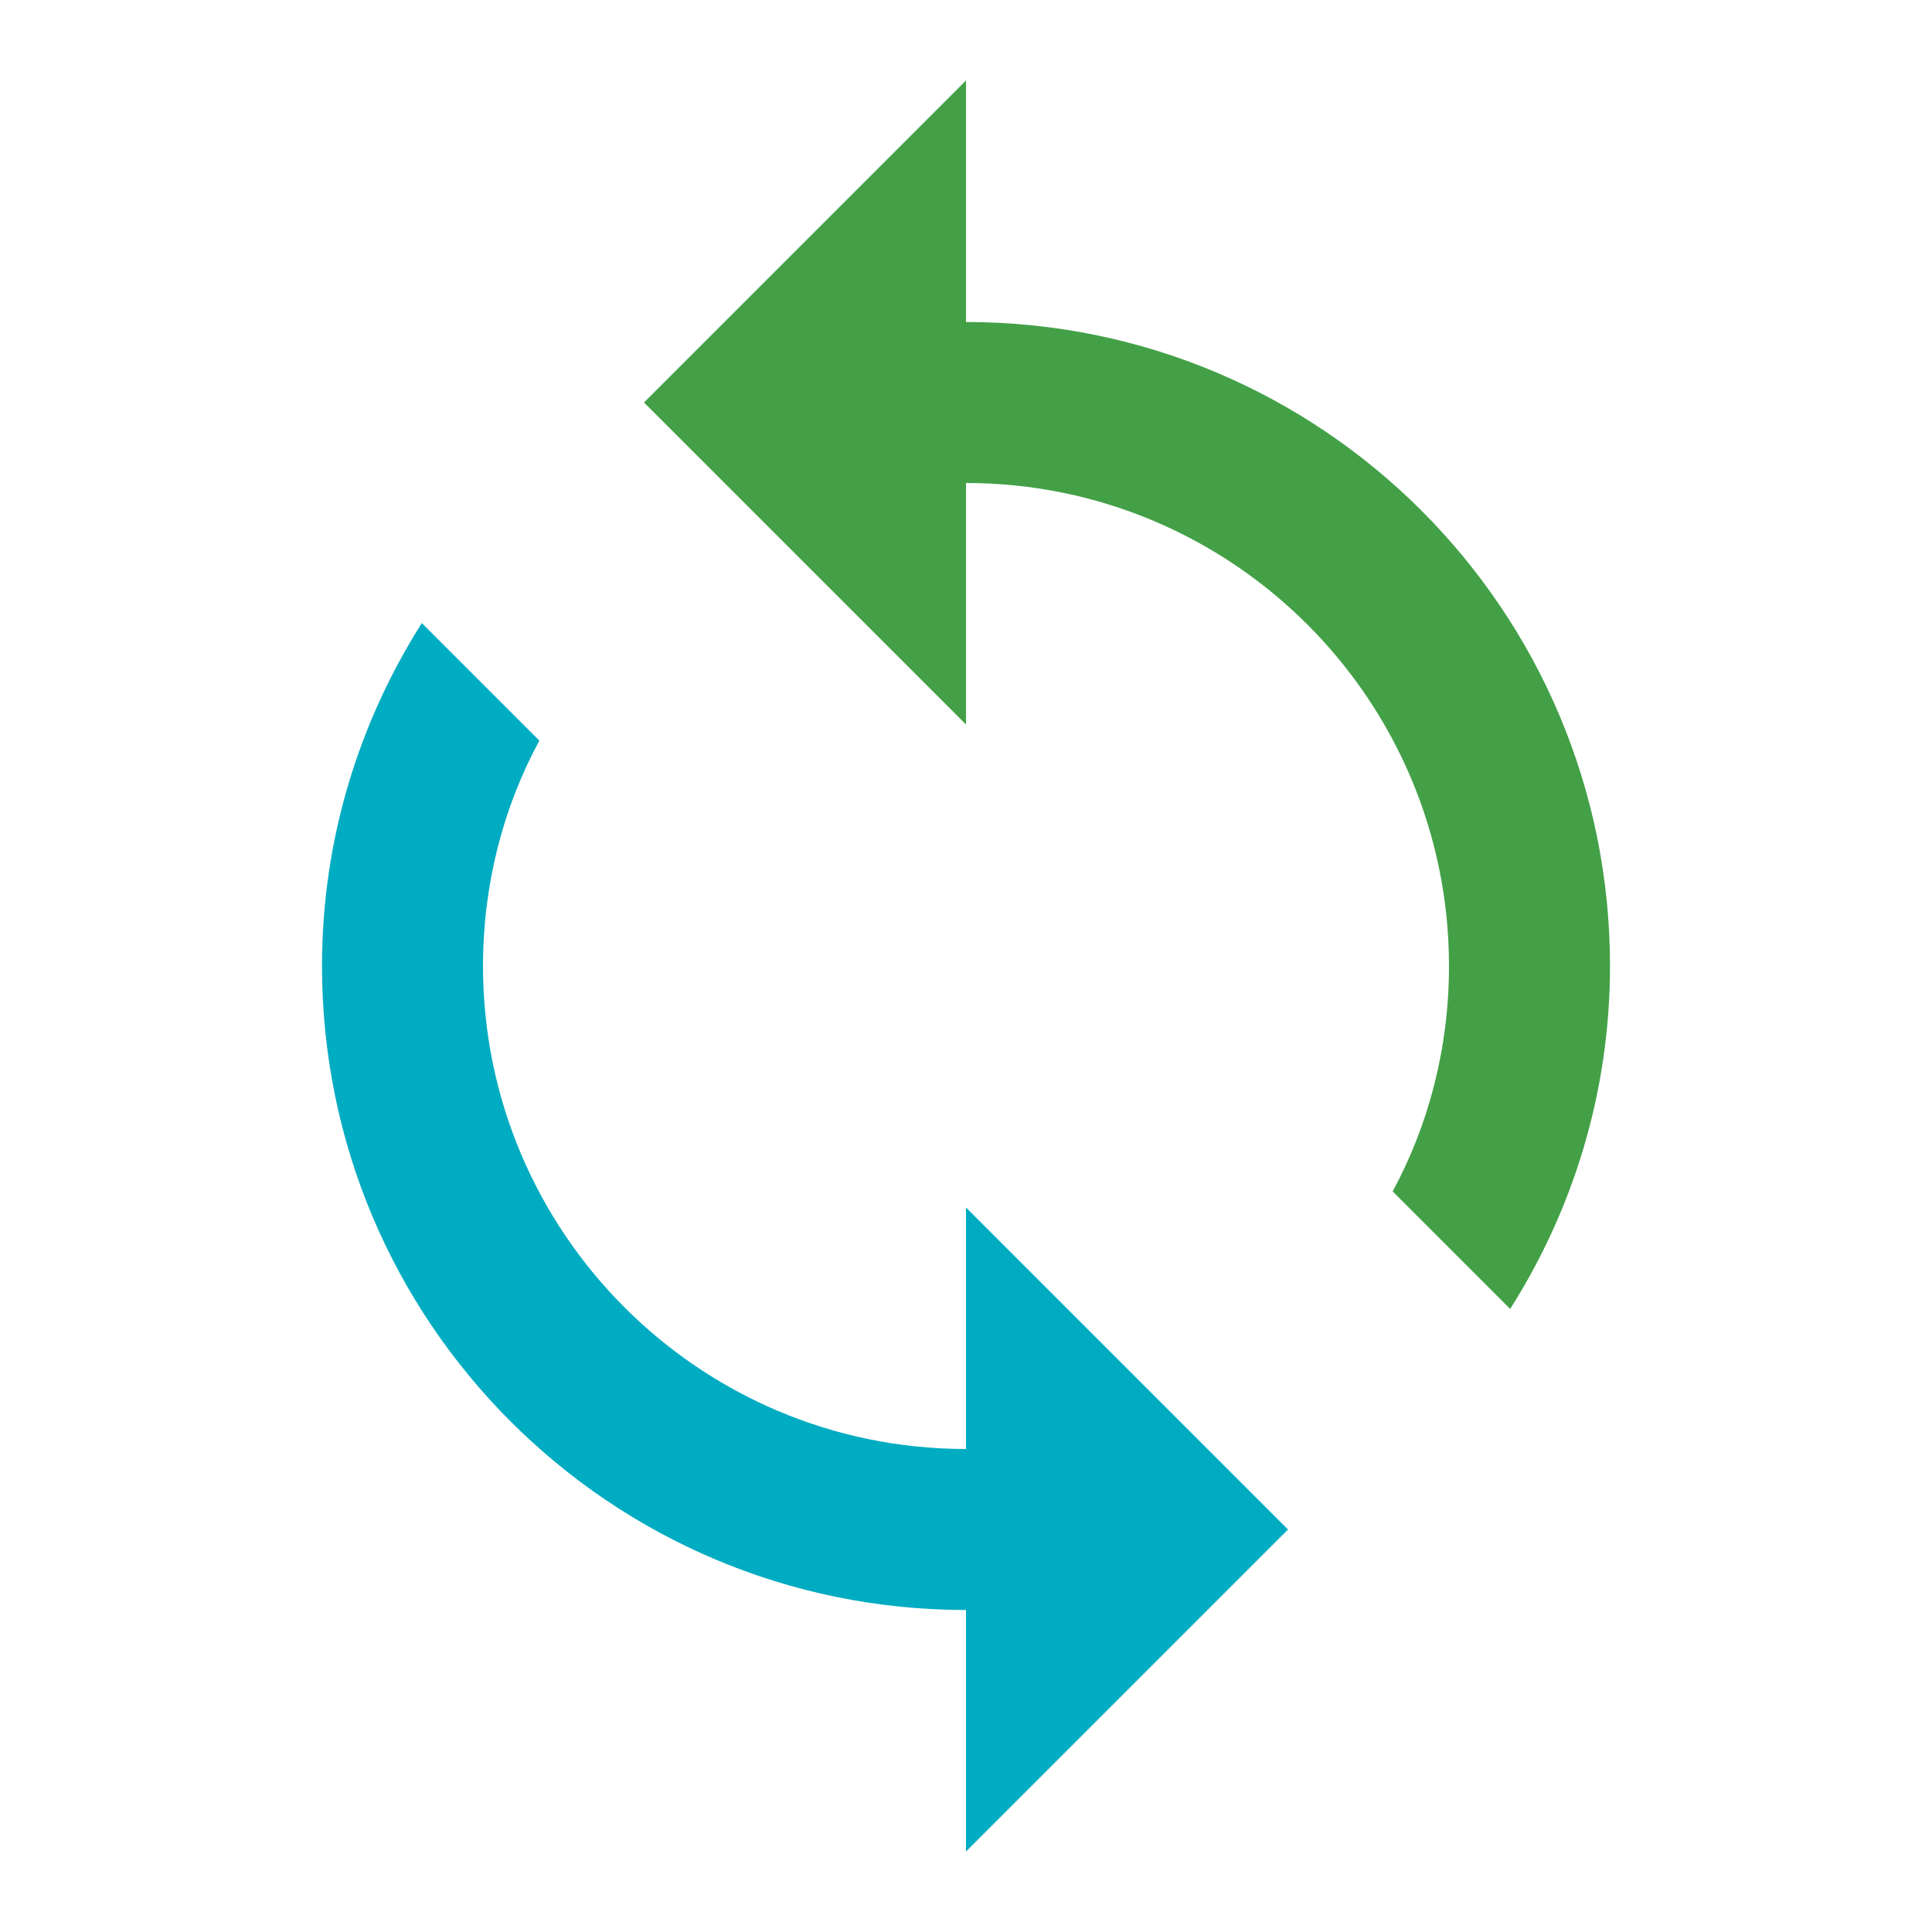
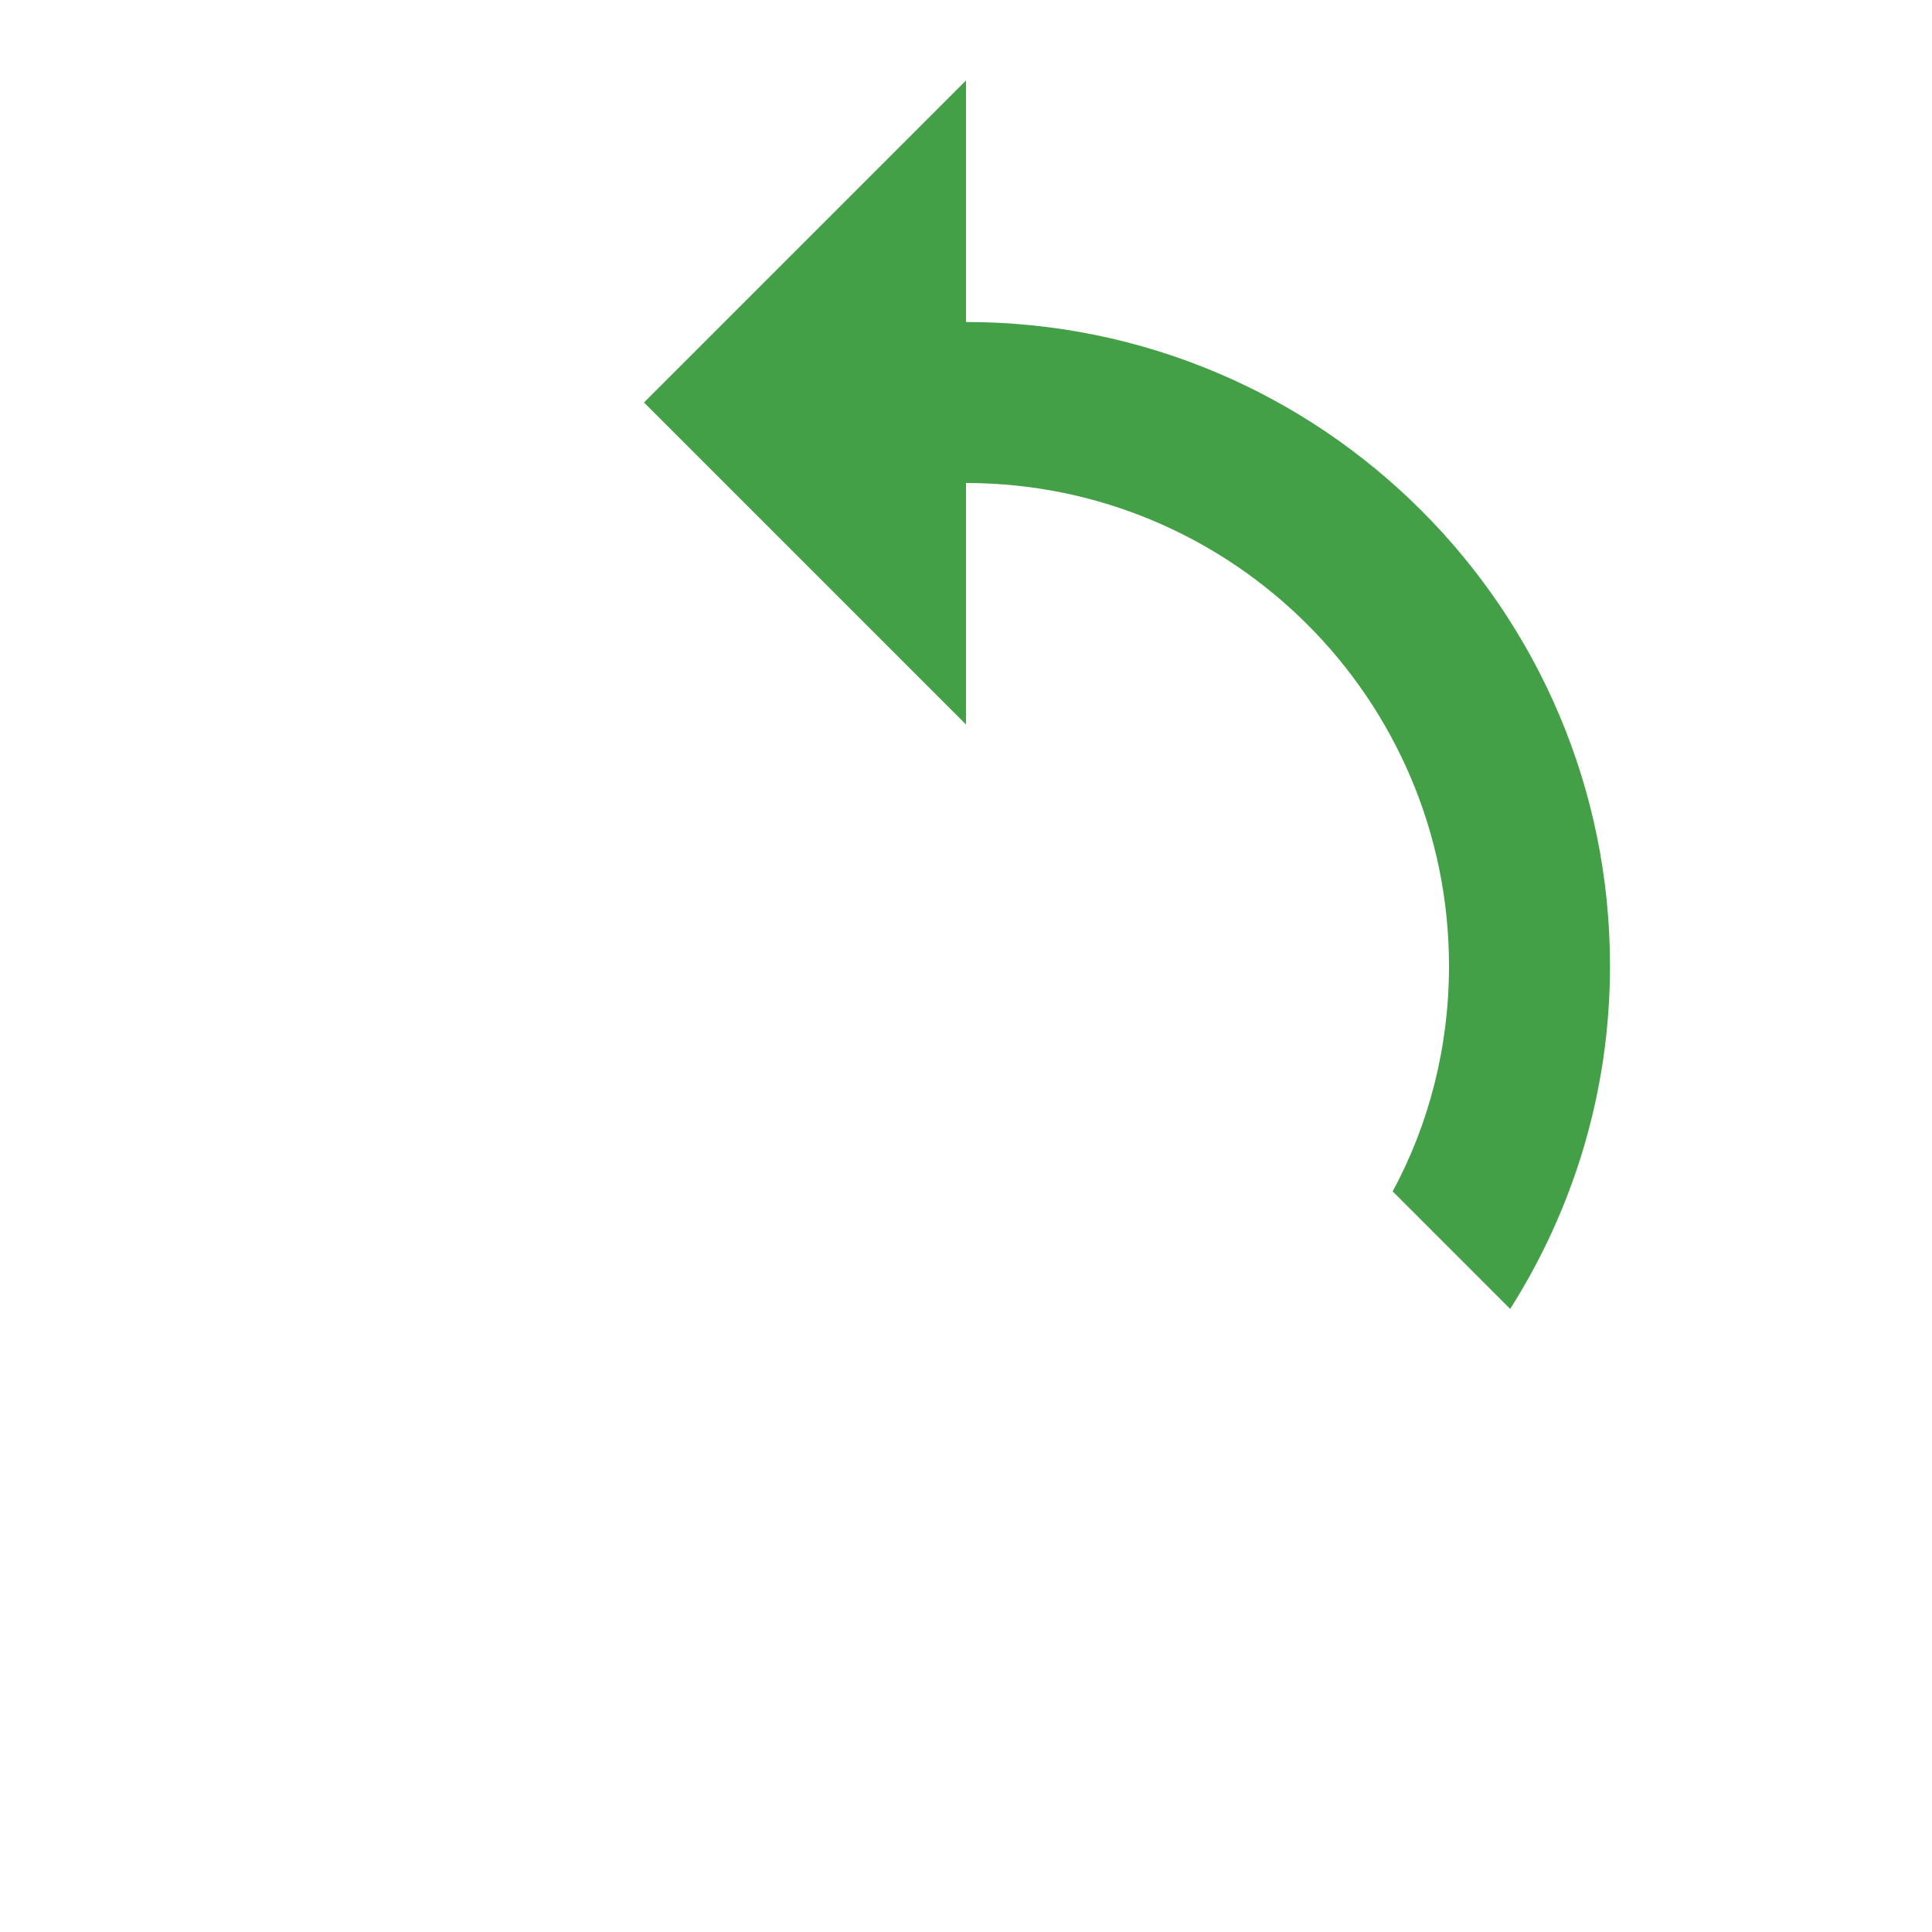
<svg xmlns="http://www.w3.org/2000/svg" version="1.1" id="Capa_1" x="0px" y="0px" width="24px" height="24px" viewBox="0 0 24 24" enable-background="new 0 0 24 24" xml:space="preserve">
  <g id="Capa_1_1_">
    <path fill="#43A047" d="M20,12c0,1.57-0.46,3.03-1.24,4.26L17.3,14.8c0.45-0.83,0.7-1.79,0.7-2.8c0-3.31-2.689-6-6-6v3L8.02,5.02   c0,0-0.01-0.01-0.02-0.02l4-4v3C16.42,4,20,7.58,20,12z" />
-     <path fill="#00ACC1" d="M12,23v-3c-4.42,0-8-3.58-8-8c0-1.57,0.46-3.03,1.24-4.26L6.7,9.2C6.25,10.03,6,10.99,6,12   c0,3.311,2.69,6,6,6v-3l4,4L12,23z" />
-     <path fill="none" d="M0,0h24v24H0V0z" />
  </g>
</svg>